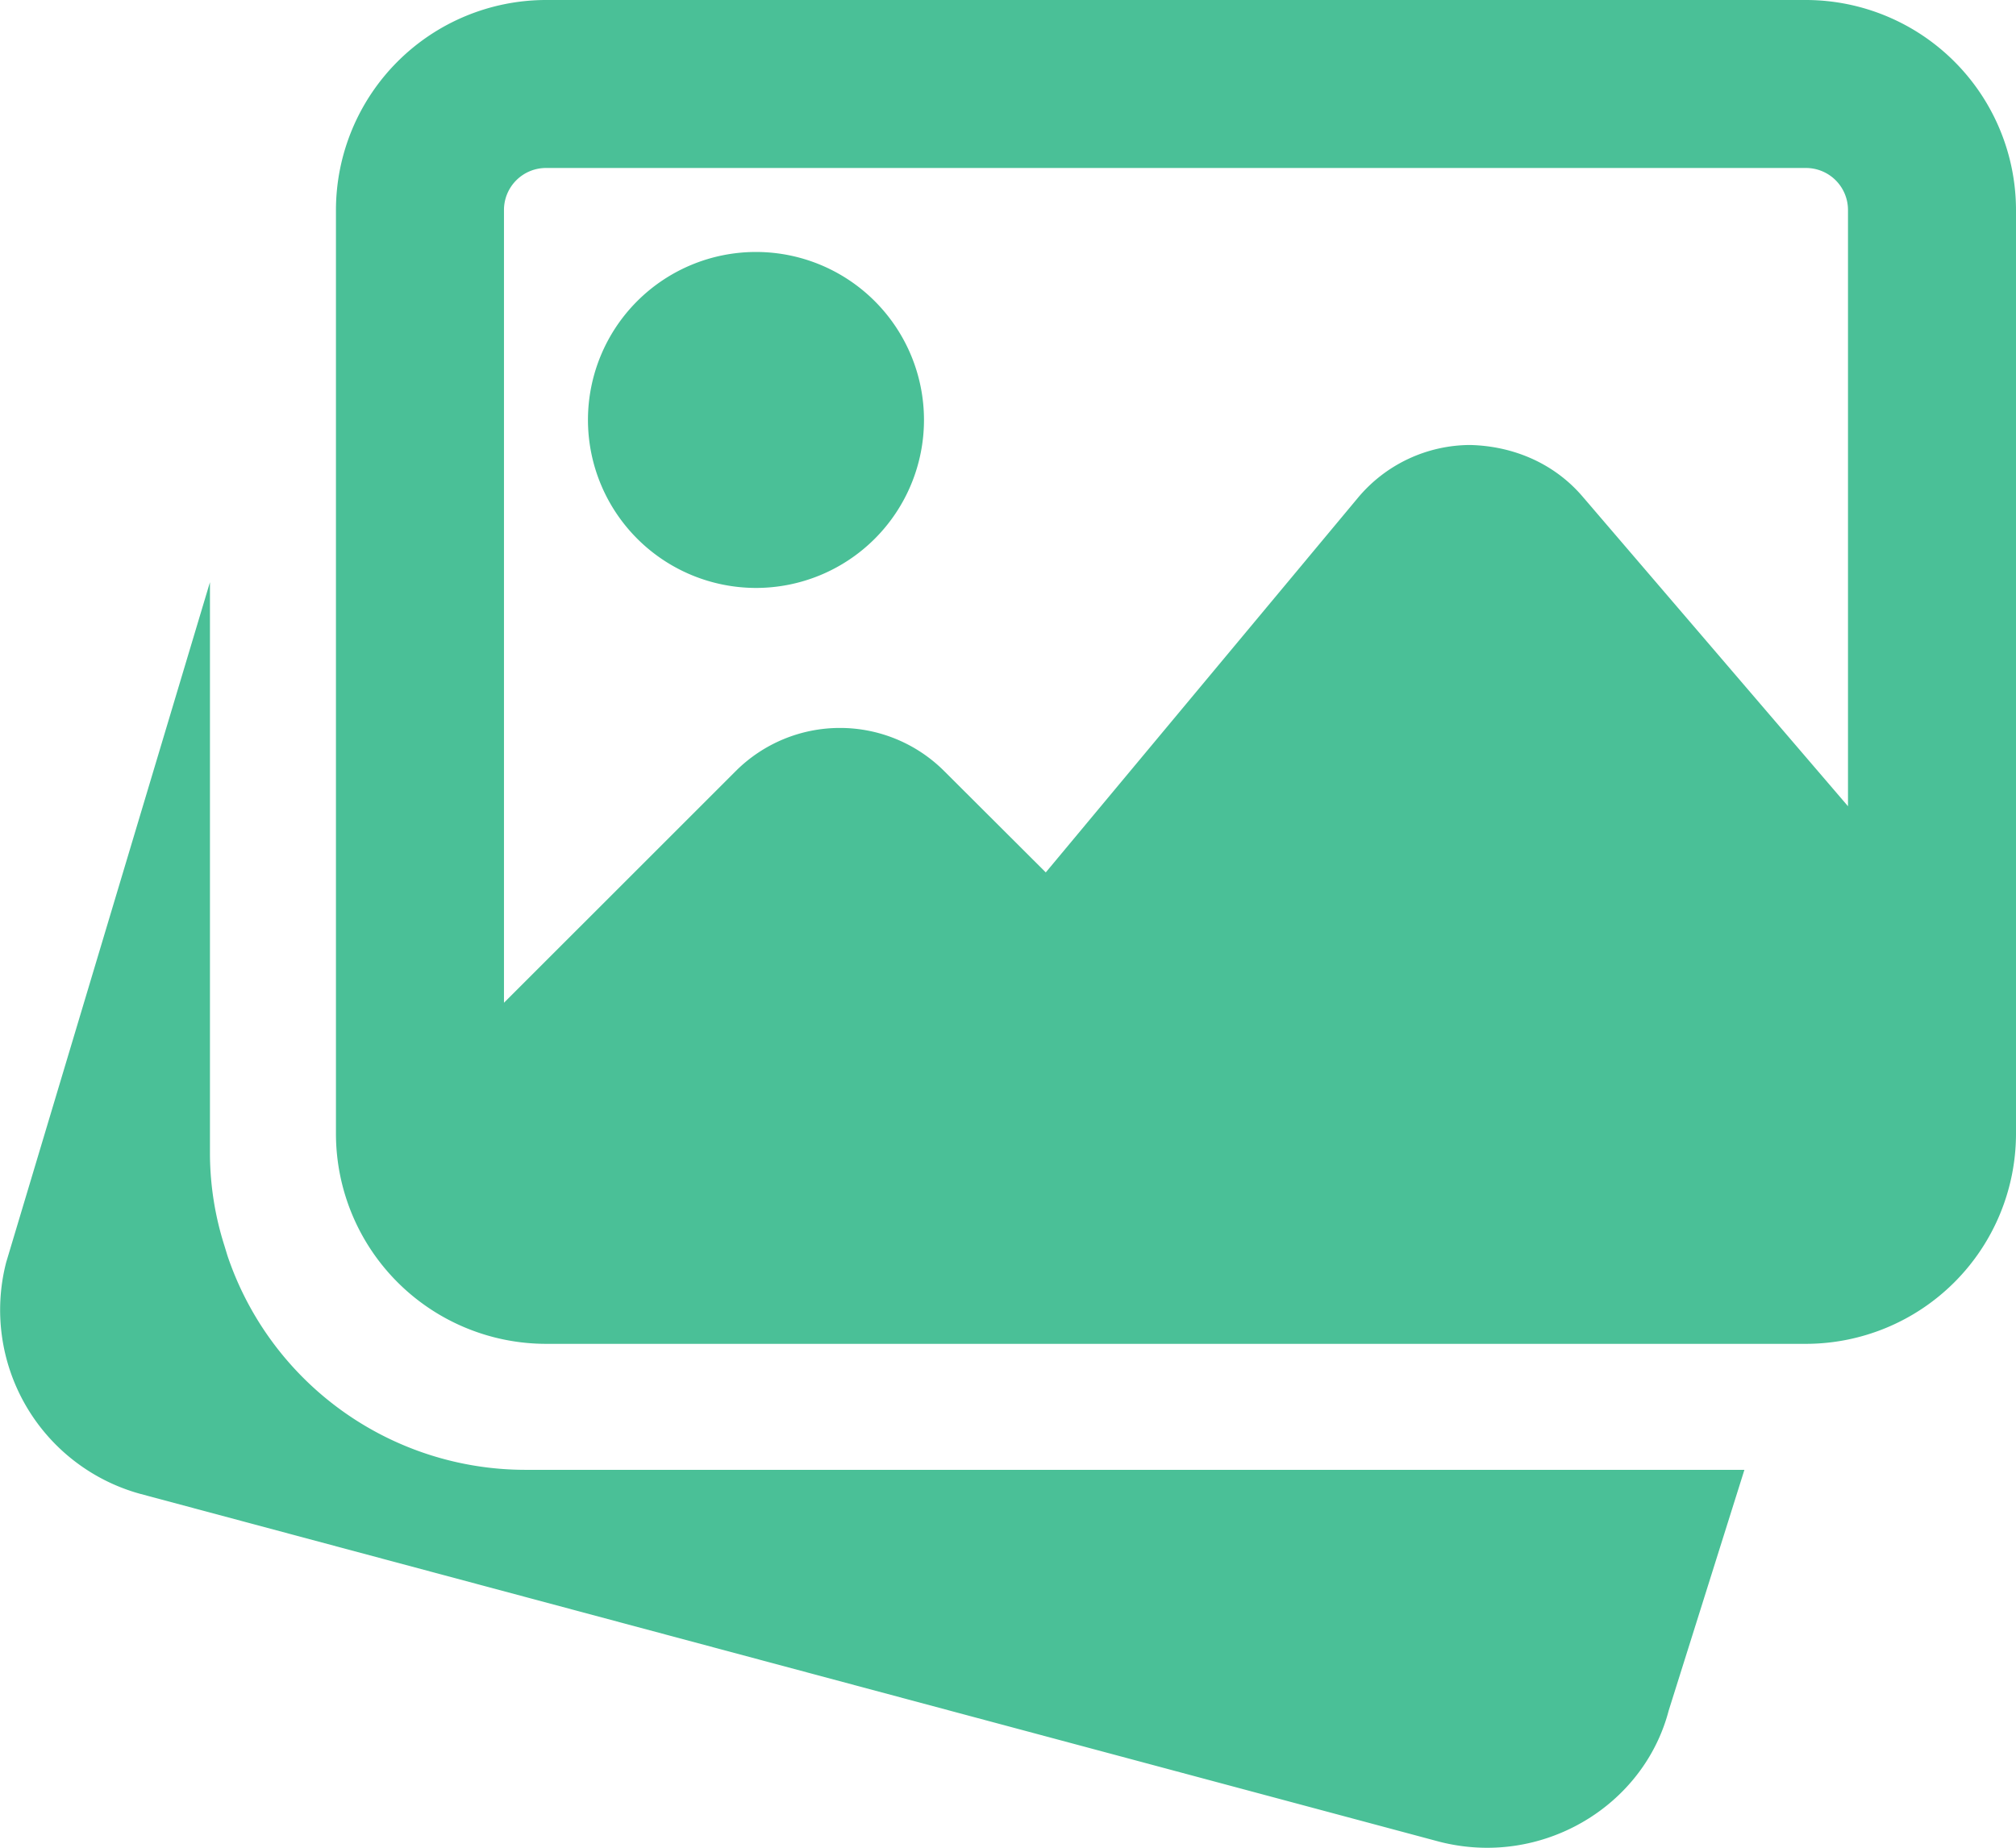
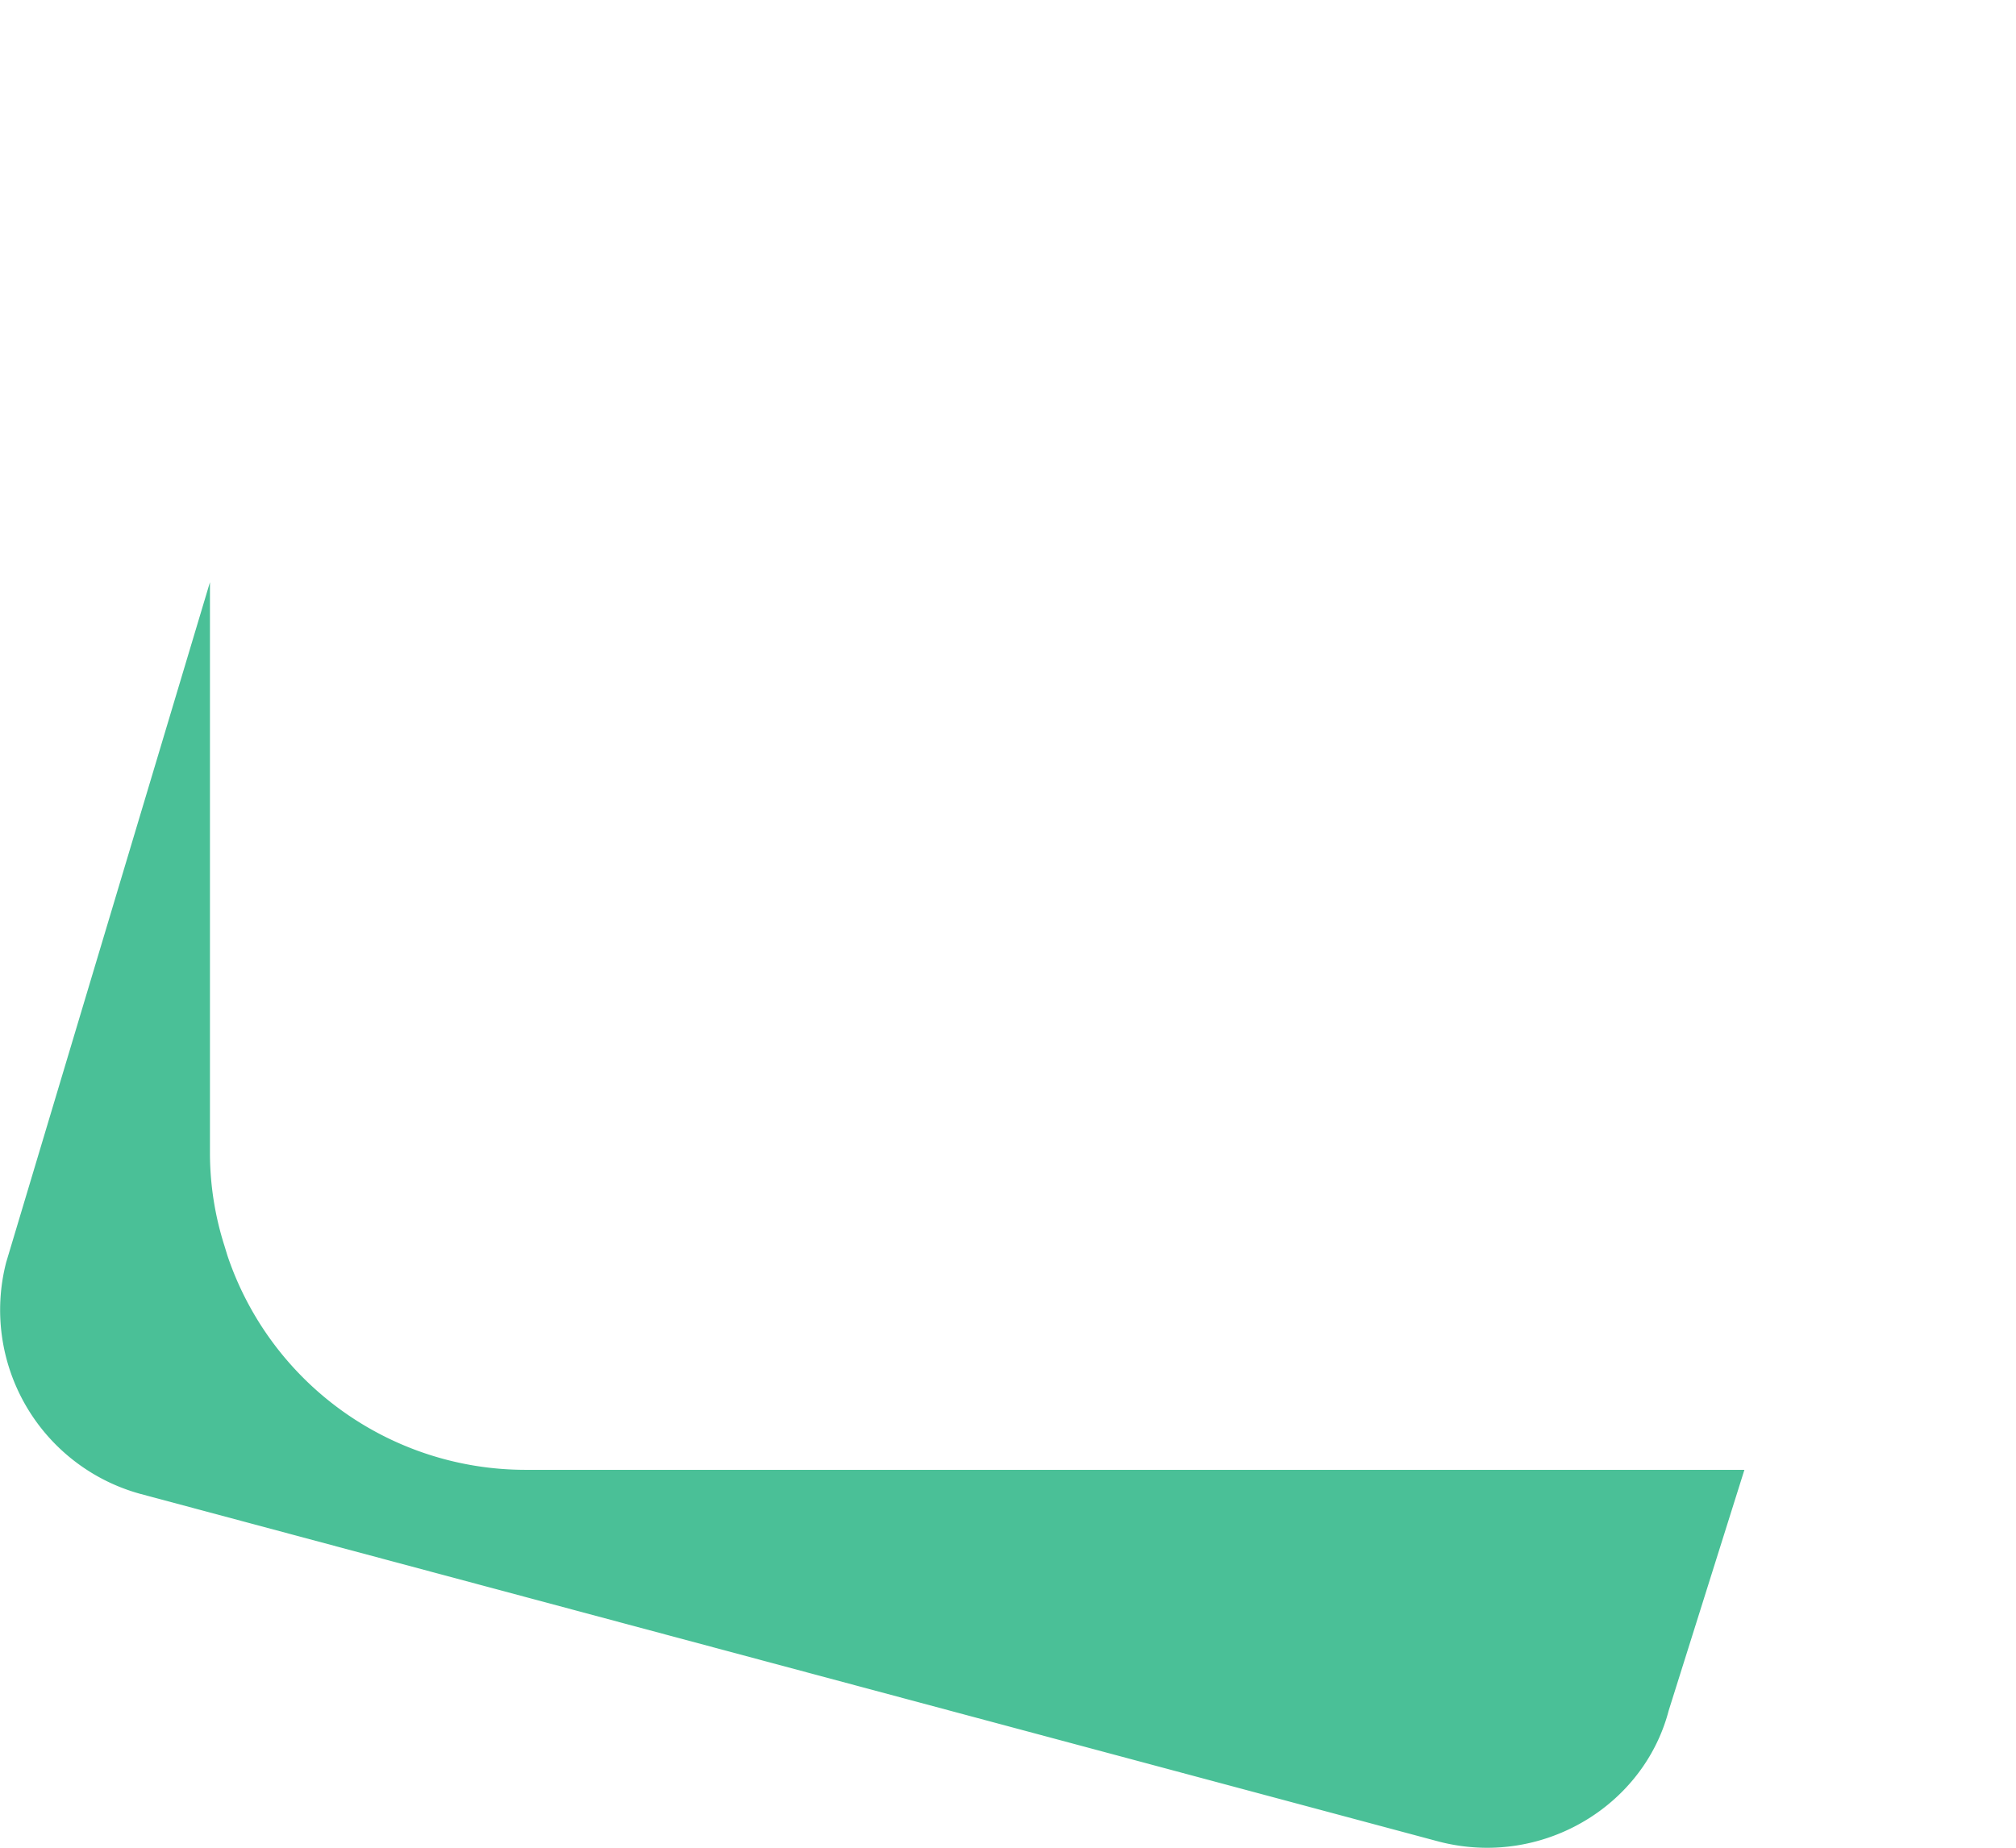
<svg xmlns="http://www.w3.org/2000/svg" width="511.988" height="469.336" viewBox="0 0 511.988 469.336">
  <g id="interface_1_" data-name="interface (1)" transform="translate(0 -0.492)">
    <path id="Path_15" data-name="Path 15" d="M133.32,373.828a79.877,79.877,0,0,1-75.562-54.422l-.746-2.453a77.867,77.867,0,0,1-3.691-23.125V148.375L1.566,321.133a48.448,48.448,0,0,0,33.961,58.773L365.406,468.25a48.935,48.935,0,0,0,12.289,1.578c21.246,0,40.66-14.1,46.1-34.883l19.219-61.117Zm0,0" fill="#4ac097" />
-     <path id="Path_16" data-name="Path 16" d="M191.988,149.828A42.668,42.668,0,1,0,149.32,107.16,42.708,42.708,0,0,0,191.988,149.828Zm0,0" fill="#4ac097" />
-     <path id="Path_17" data-name="Path 17" d="M458.652.492h-320A53.41,53.41,0,0,0,85.32,53.828V288.492a53.41,53.41,0,0,0,53.332,53.336h320a53.411,53.411,0,0,0,53.336-53.336V53.828A53.411,53.411,0,0,0,458.652.492Zm-320,42.668h320A10.669,10.669,0,0,1,469.32,53.828V205.273L401.93,126.637c-7.148-8.383-17.5-12.863-28.609-13.117a37.289,37.289,0,0,0-28.5,13.461l-79.234,95.1-25.812-25.75a37.446,37.446,0,0,0-52.906,0l-58.879,58.859V53.828A10.669,10.669,0,0,1,138.652,43.16Zm0,0" fill="#4ac097" />
  </g>
</svg>